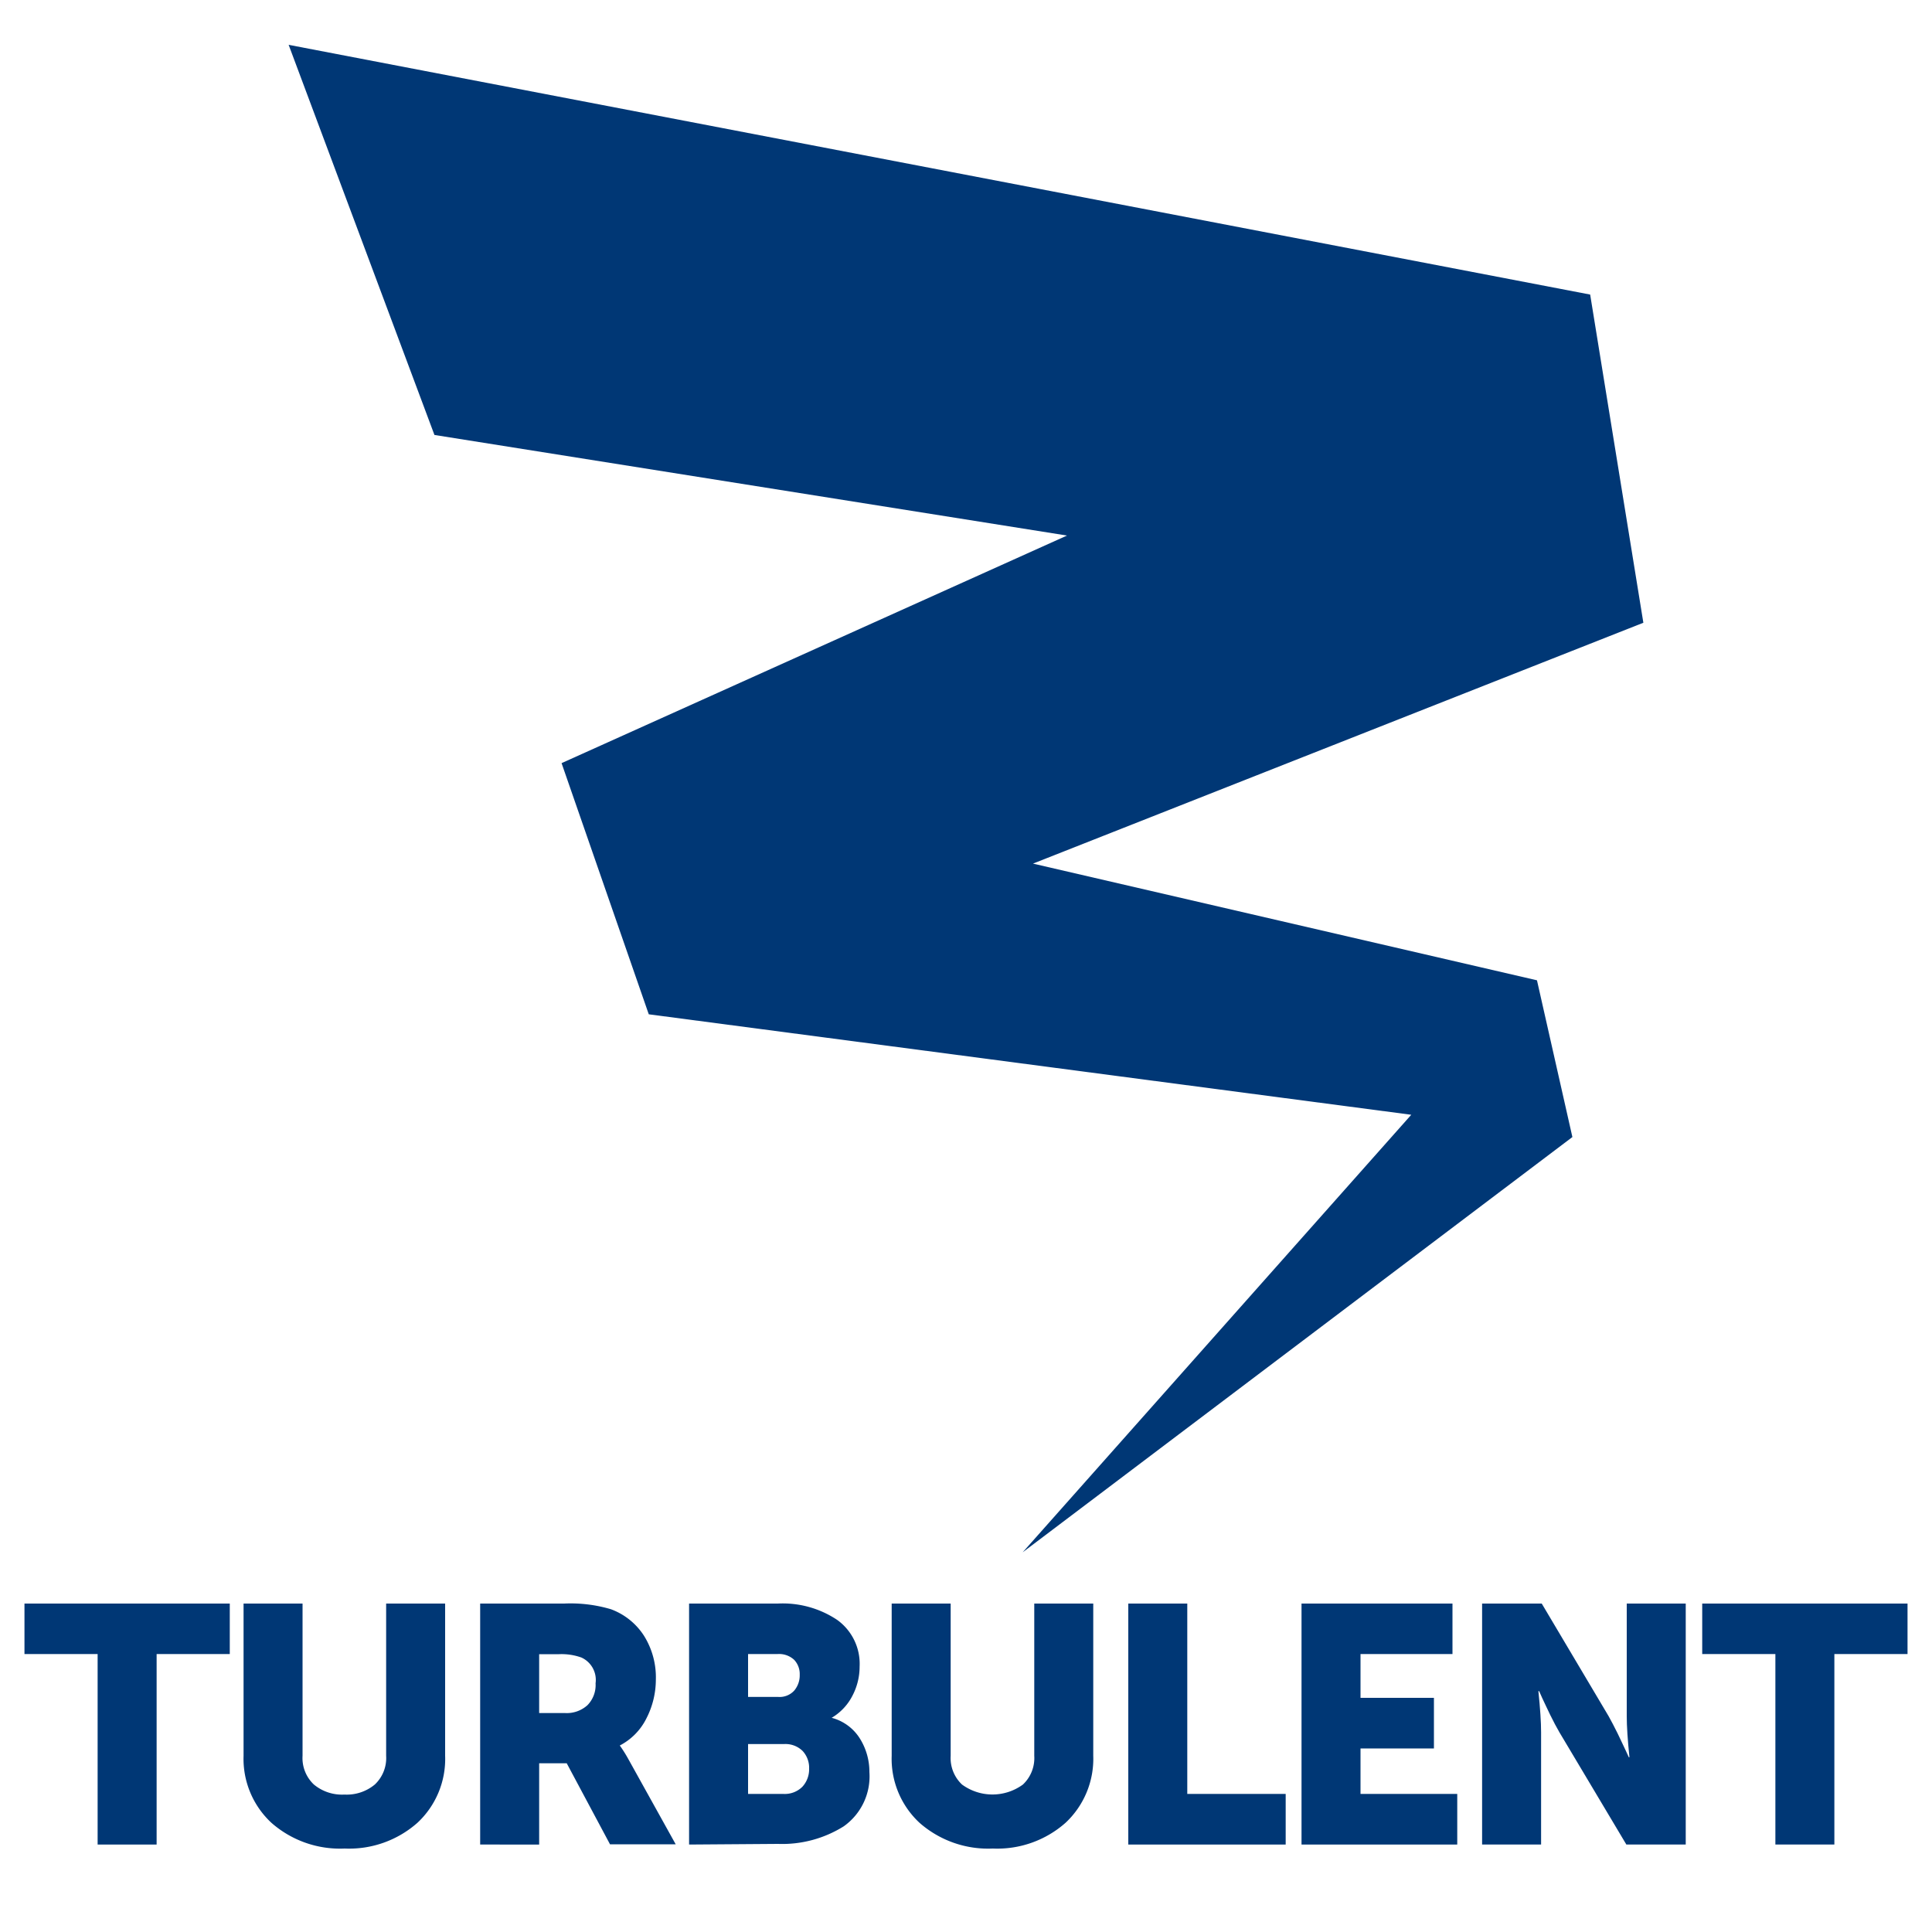
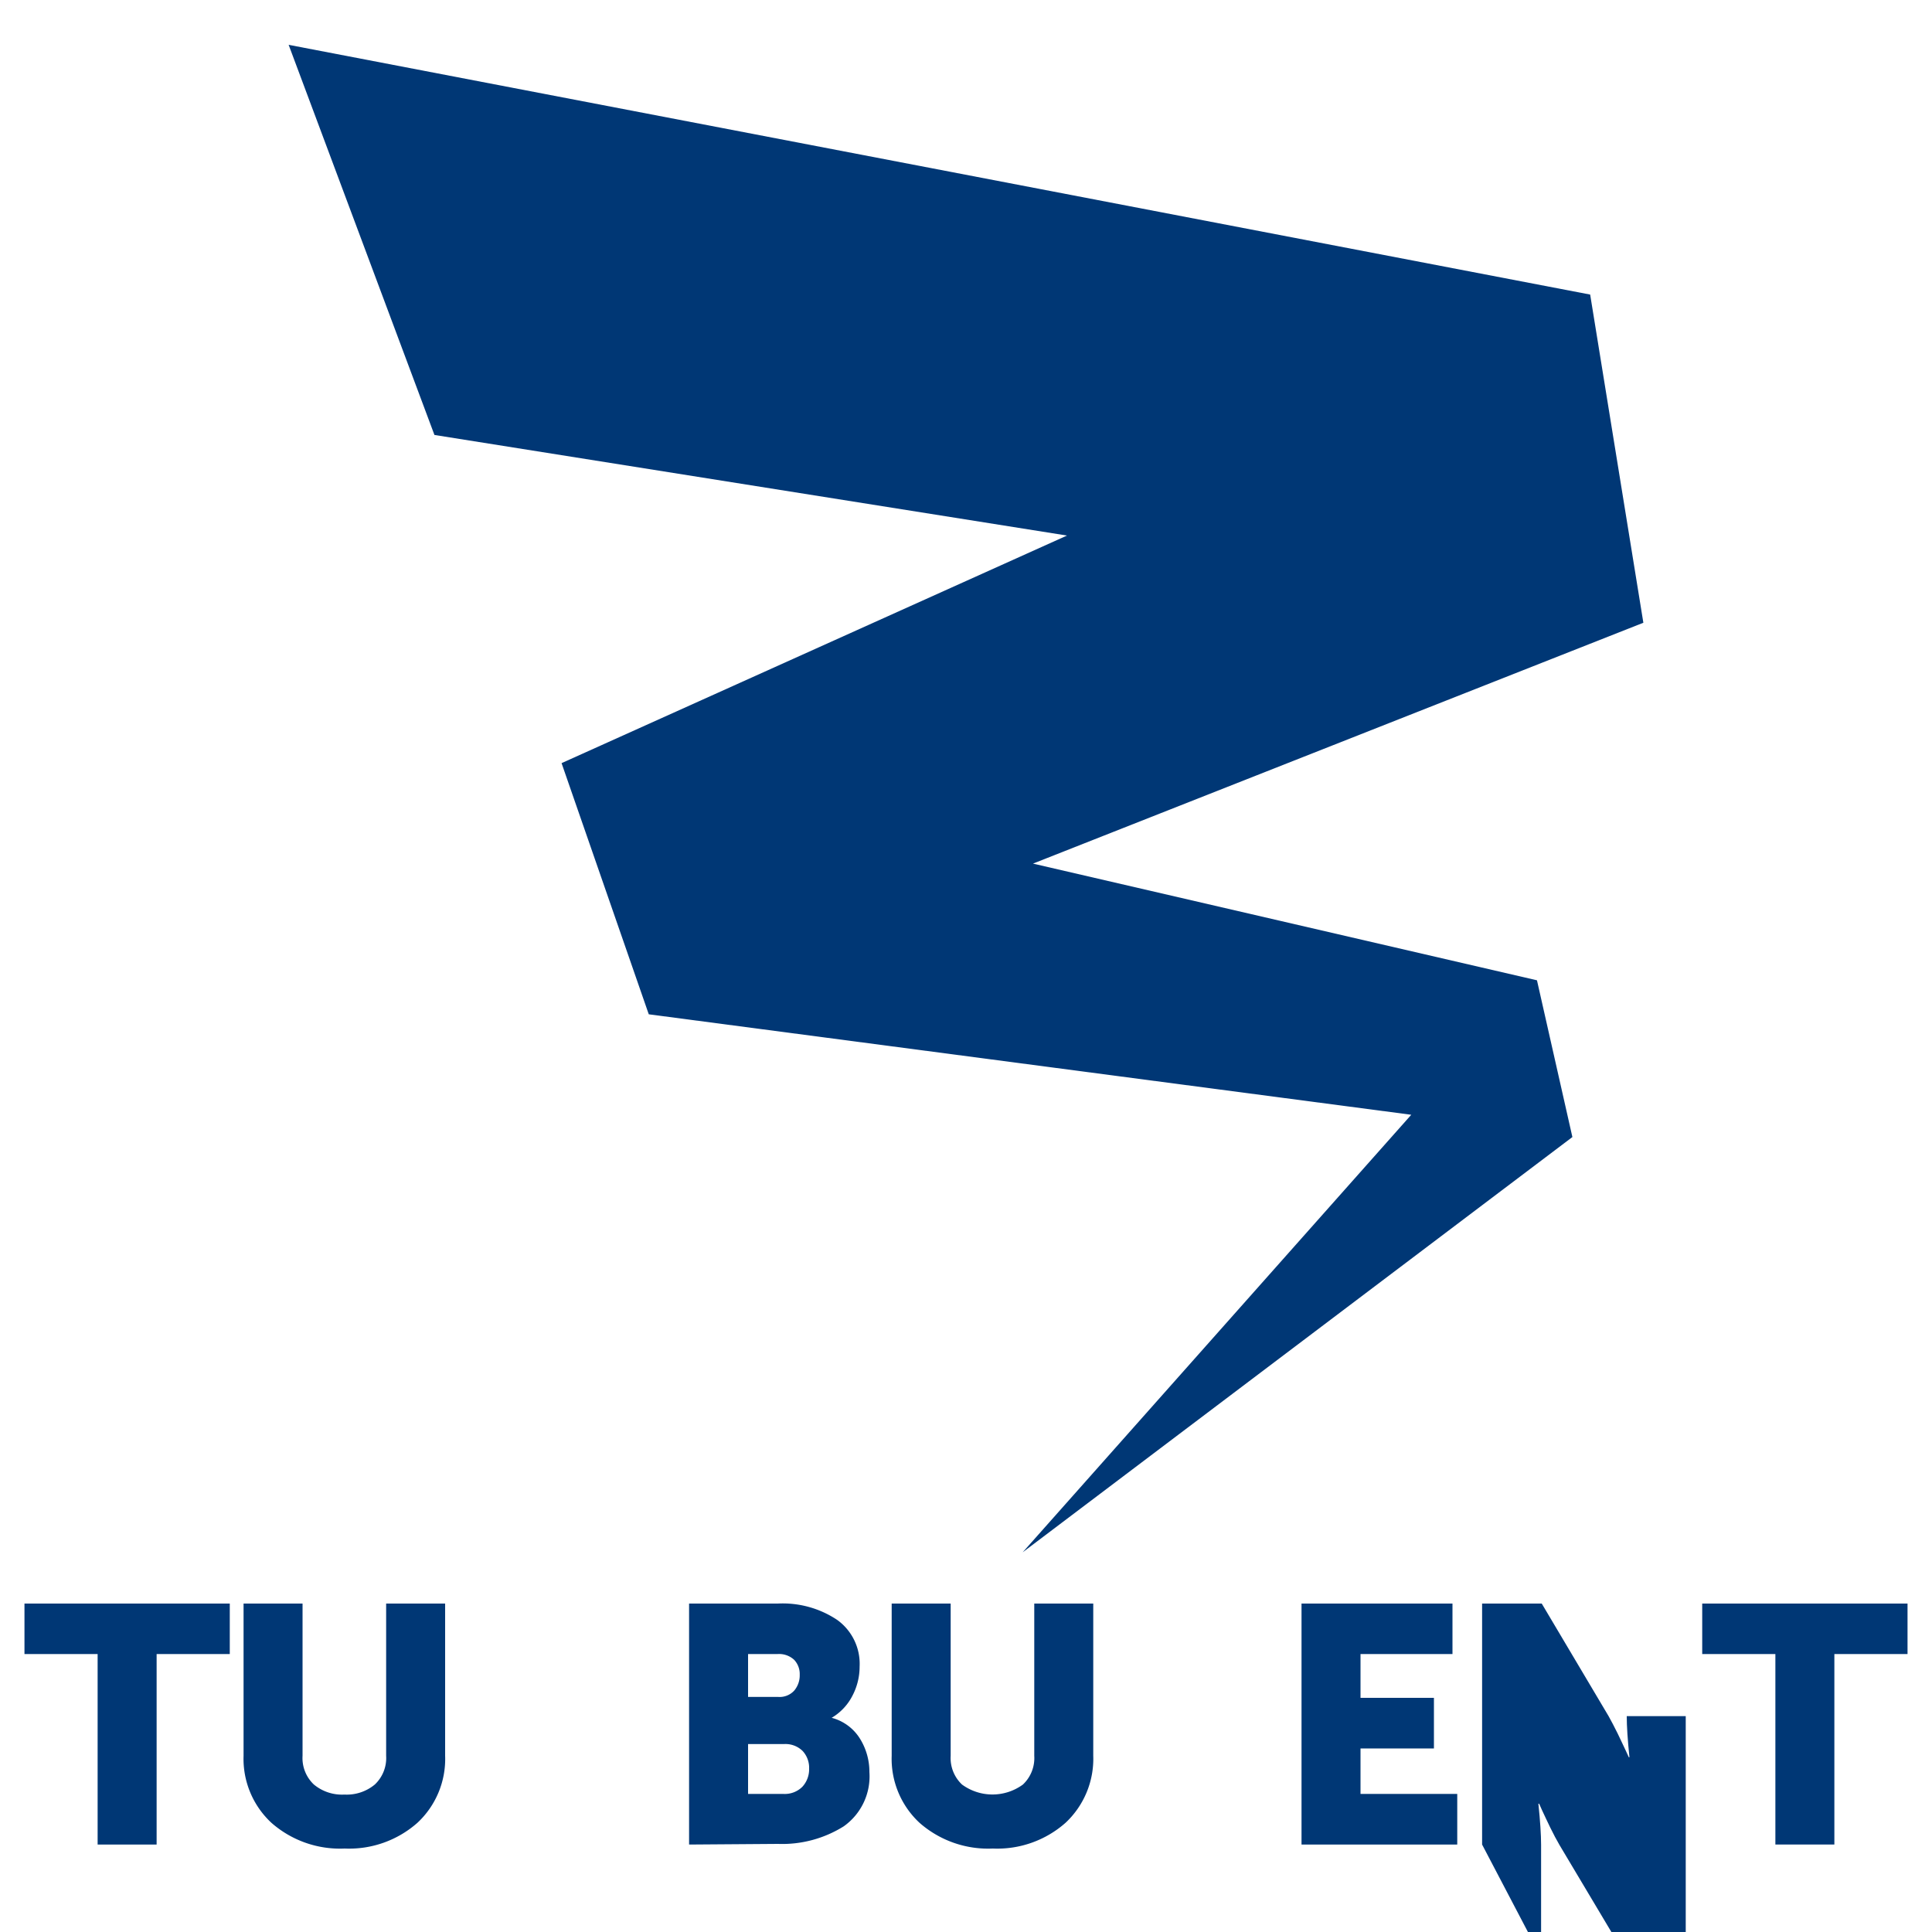
<svg xmlns="http://www.w3.org/2000/svg" viewBox="0 0 150 150">
  <defs>
    <style>.cls-1{fill:#003775;}</style>
  </defs>
  <g id="Capa_1" data-name="Capa 1">
    <polygon class="cls-1" points="33.73 33.77 22.41 3.48 123.46 22.87 127.59 48.35 80.2 67.05 119.33 76.11 122.08 88.28 79.4 120.52 109.57 86.55 50.37 78.75 43.6 59.25 82.84 41.58 33.73 33.77" />
    <path class="cls-1" d="M7.58,143.21V128.42H1.9V124.5H17.84v3.92H12.16v14.79Z" />
    <path class="cls-1" d="M18.91,136.32V124.5h4.58v11.82a2.82,2.82,0,0,0,.88,2.23,3.42,3.42,0,0,0,2.37.78,3.41,3.41,0,0,0,2.36-.78,2.82,2.82,0,0,0,.88-2.23V124.5h4.58v11.82a6.77,6.77,0,0,1-2.15,5.2,8,8,0,0,1-5.65,2,8.06,8.06,0,0,1-5.69-2A6.78,6.78,0,0,1,18.91,136.32Z" />
-     <path class="cls-1" d="M37.28,143.21V124.5H43.8a11,11,0,0,1,3.63.44A5.18,5.18,0,0,1,50,127a6.09,6.09,0,0,1,.92,3.41,6.58,6.58,0,0,1-.73,3,4.75,4.75,0,0,1-2.07,2.11v0a10.86,10.86,0,0,1,.7,1.12l3.64,6.55h-5.1L44,136.9H41.86v6.31ZM41.86,133h2a2.39,2.39,0,0,0,1.75-.61,2.23,2.23,0,0,0,.63-1.7,1.91,1.91,0,0,0-1.1-2,4.59,4.59,0,0,0-1.73-.26H41.86Z" />
    <path class="cls-1" d="M53.5,143.21V124.5h6.89A7.61,7.61,0,0,1,65,125.77a4.2,4.2,0,0,1,1.74,3.62,4.86,4.86,0,0,1-.57,2.29,4.21,4.21,0,0,1-1.6,1.69v0a3.68,3.68,0,0,1,2.21,1.64,4.87,4.87,0,0,1,.72,2.57,4.75,4.75,0,0,1-2,4.22,9,9,0,0,1-5.1,1.36Zm4.58-11.46h2.36a1.53,1.53,0,0,0,1.23-.5,1.84,1.84,0,0,0,.42-1.23,1.6,1.6,0,0,0-.43-1.15,1.72,1.72,0,0,0-1.3-.45H58.08Zm0,7.53h2.75a1.93,1.93,0,0,0,1.47-.56,2,2,0,0,0,.52-1.4,1.92,1.92,0,0,0-.5-1.37,1.89,1.89,0,0,0-1.46-.54H58.08Z" />
    <path class="cls-1" d="M69.23,136.32V124.5h4.58v11.82a2.82,2.82,0,0,0,.88,2.23,4,4,0,0,0,4.73,0,2.82,2.82,0,0,0,.88-2.23V124.5h4.58v11.82a6.8,6.8,0,0,1-2.15,5.2,8,8,0,0,1-5.65,2,8.06,8.06,0,0,1-5.69-2A6.78,6.78,0,0,1,69.23,136.32Z" />
-     <path class="cls-1" d="M87.6,143.21V124.5h4.58v14.78h7.64v3.93Z" />
    <path class="cls-1" d="M101.05,143.21V124.5h11.72v3.92h-7.14v3.4h5.7v3.93h-5.7v3.53h7.51v3.93Z" />
-     <path class="cls-1" d="M115.07,143.21V124.5h4.63l5.19,8.74c.2.36.44.81.7,1.34s.47,1,.63,1.33l.24.52h.05c-.14-1.34-.21-2.41-.21-3.19V124.5h4.58v18.71h-4.61l-5.2-8.72c-.21-.36-.45-.81-.71-1.34s-.47-1-.63-1.33l-.23-.52h-.06c.14,1.34.21,2.41.21,3.19v8.72Z" />
+     <path class="cls-1" d="M115.07,143.21V124.5h4.63l5.19,8.74c.2.36.44.81.7,1.34s.47,1,.63,1.33l.24.52h.05c-.14-1.34-.21-2.41-.21-3.19h4.58v18.71h-4.61l-5.2-8.72c-.21-.36-.45-.81-.71-1.34s-.47-1-.63-1.33l-.23-.52h-.06c.14,1.34.21,2.41.21,3.19v8.72Z" />
    <path class="cls-1" d="M137.84,143.21V128.42h-5.68V124.5H148.1v3.92h-5.68v14.79Z" />
  </g>
</svg>